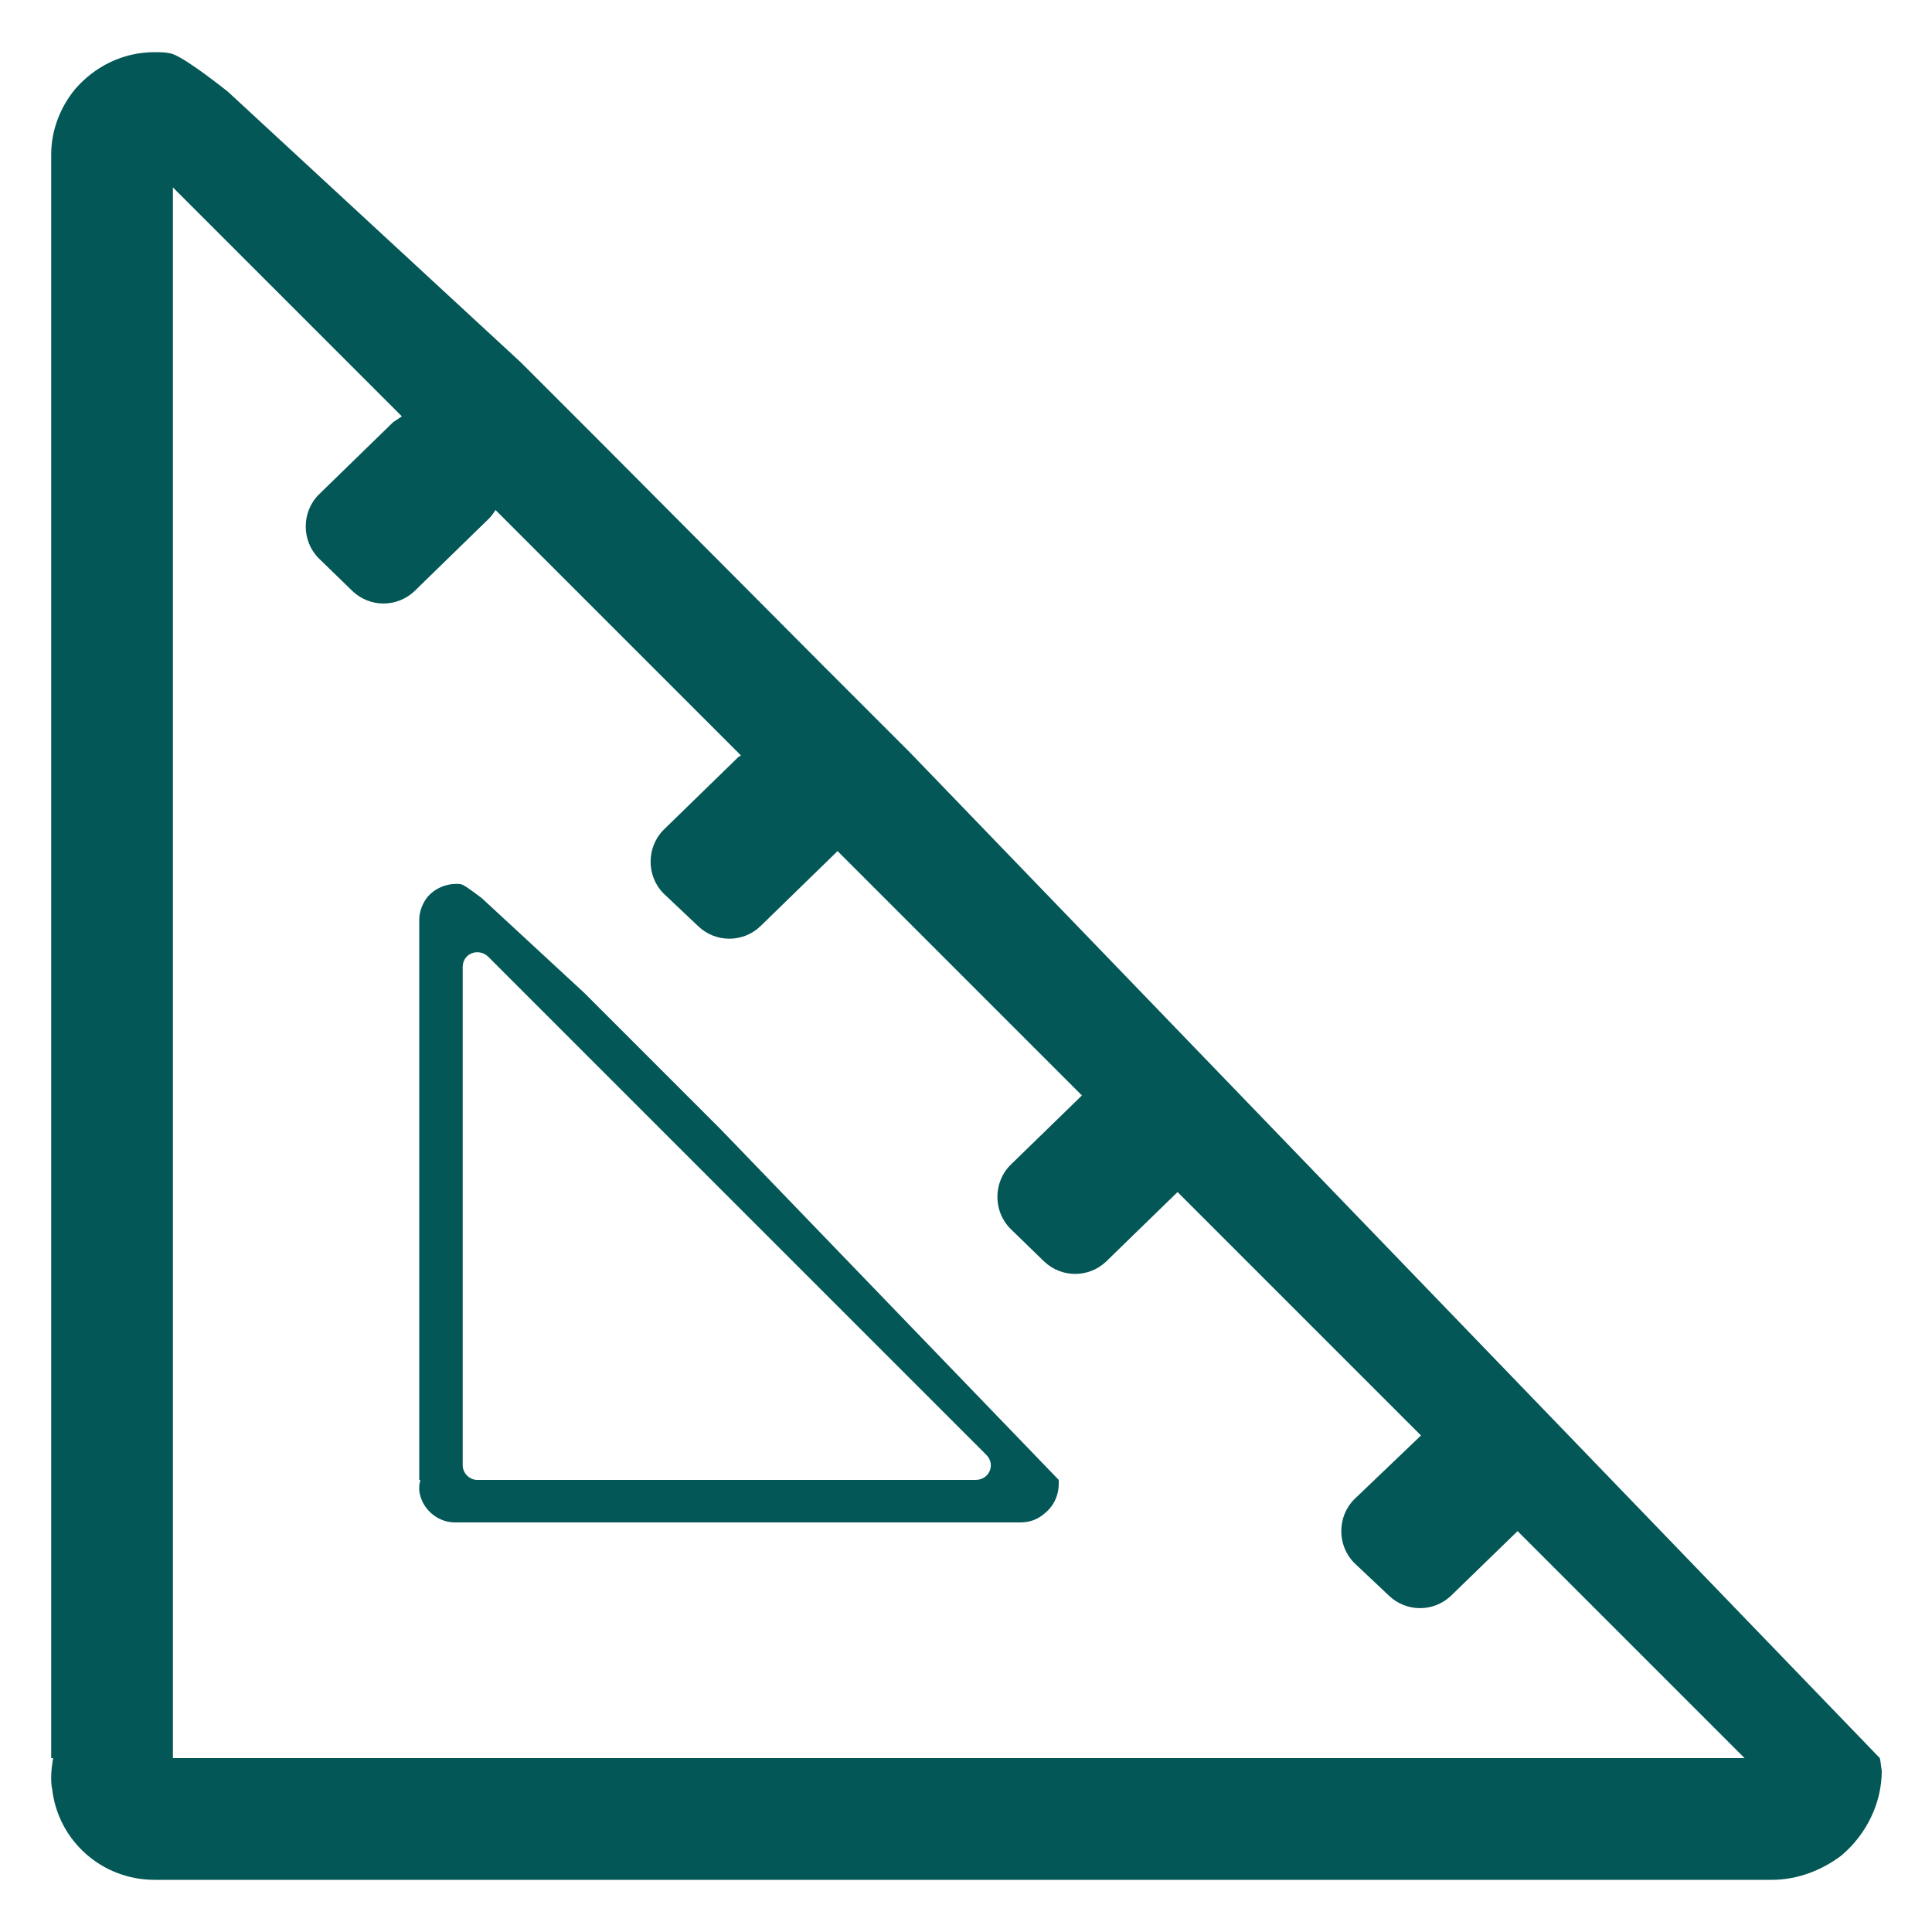
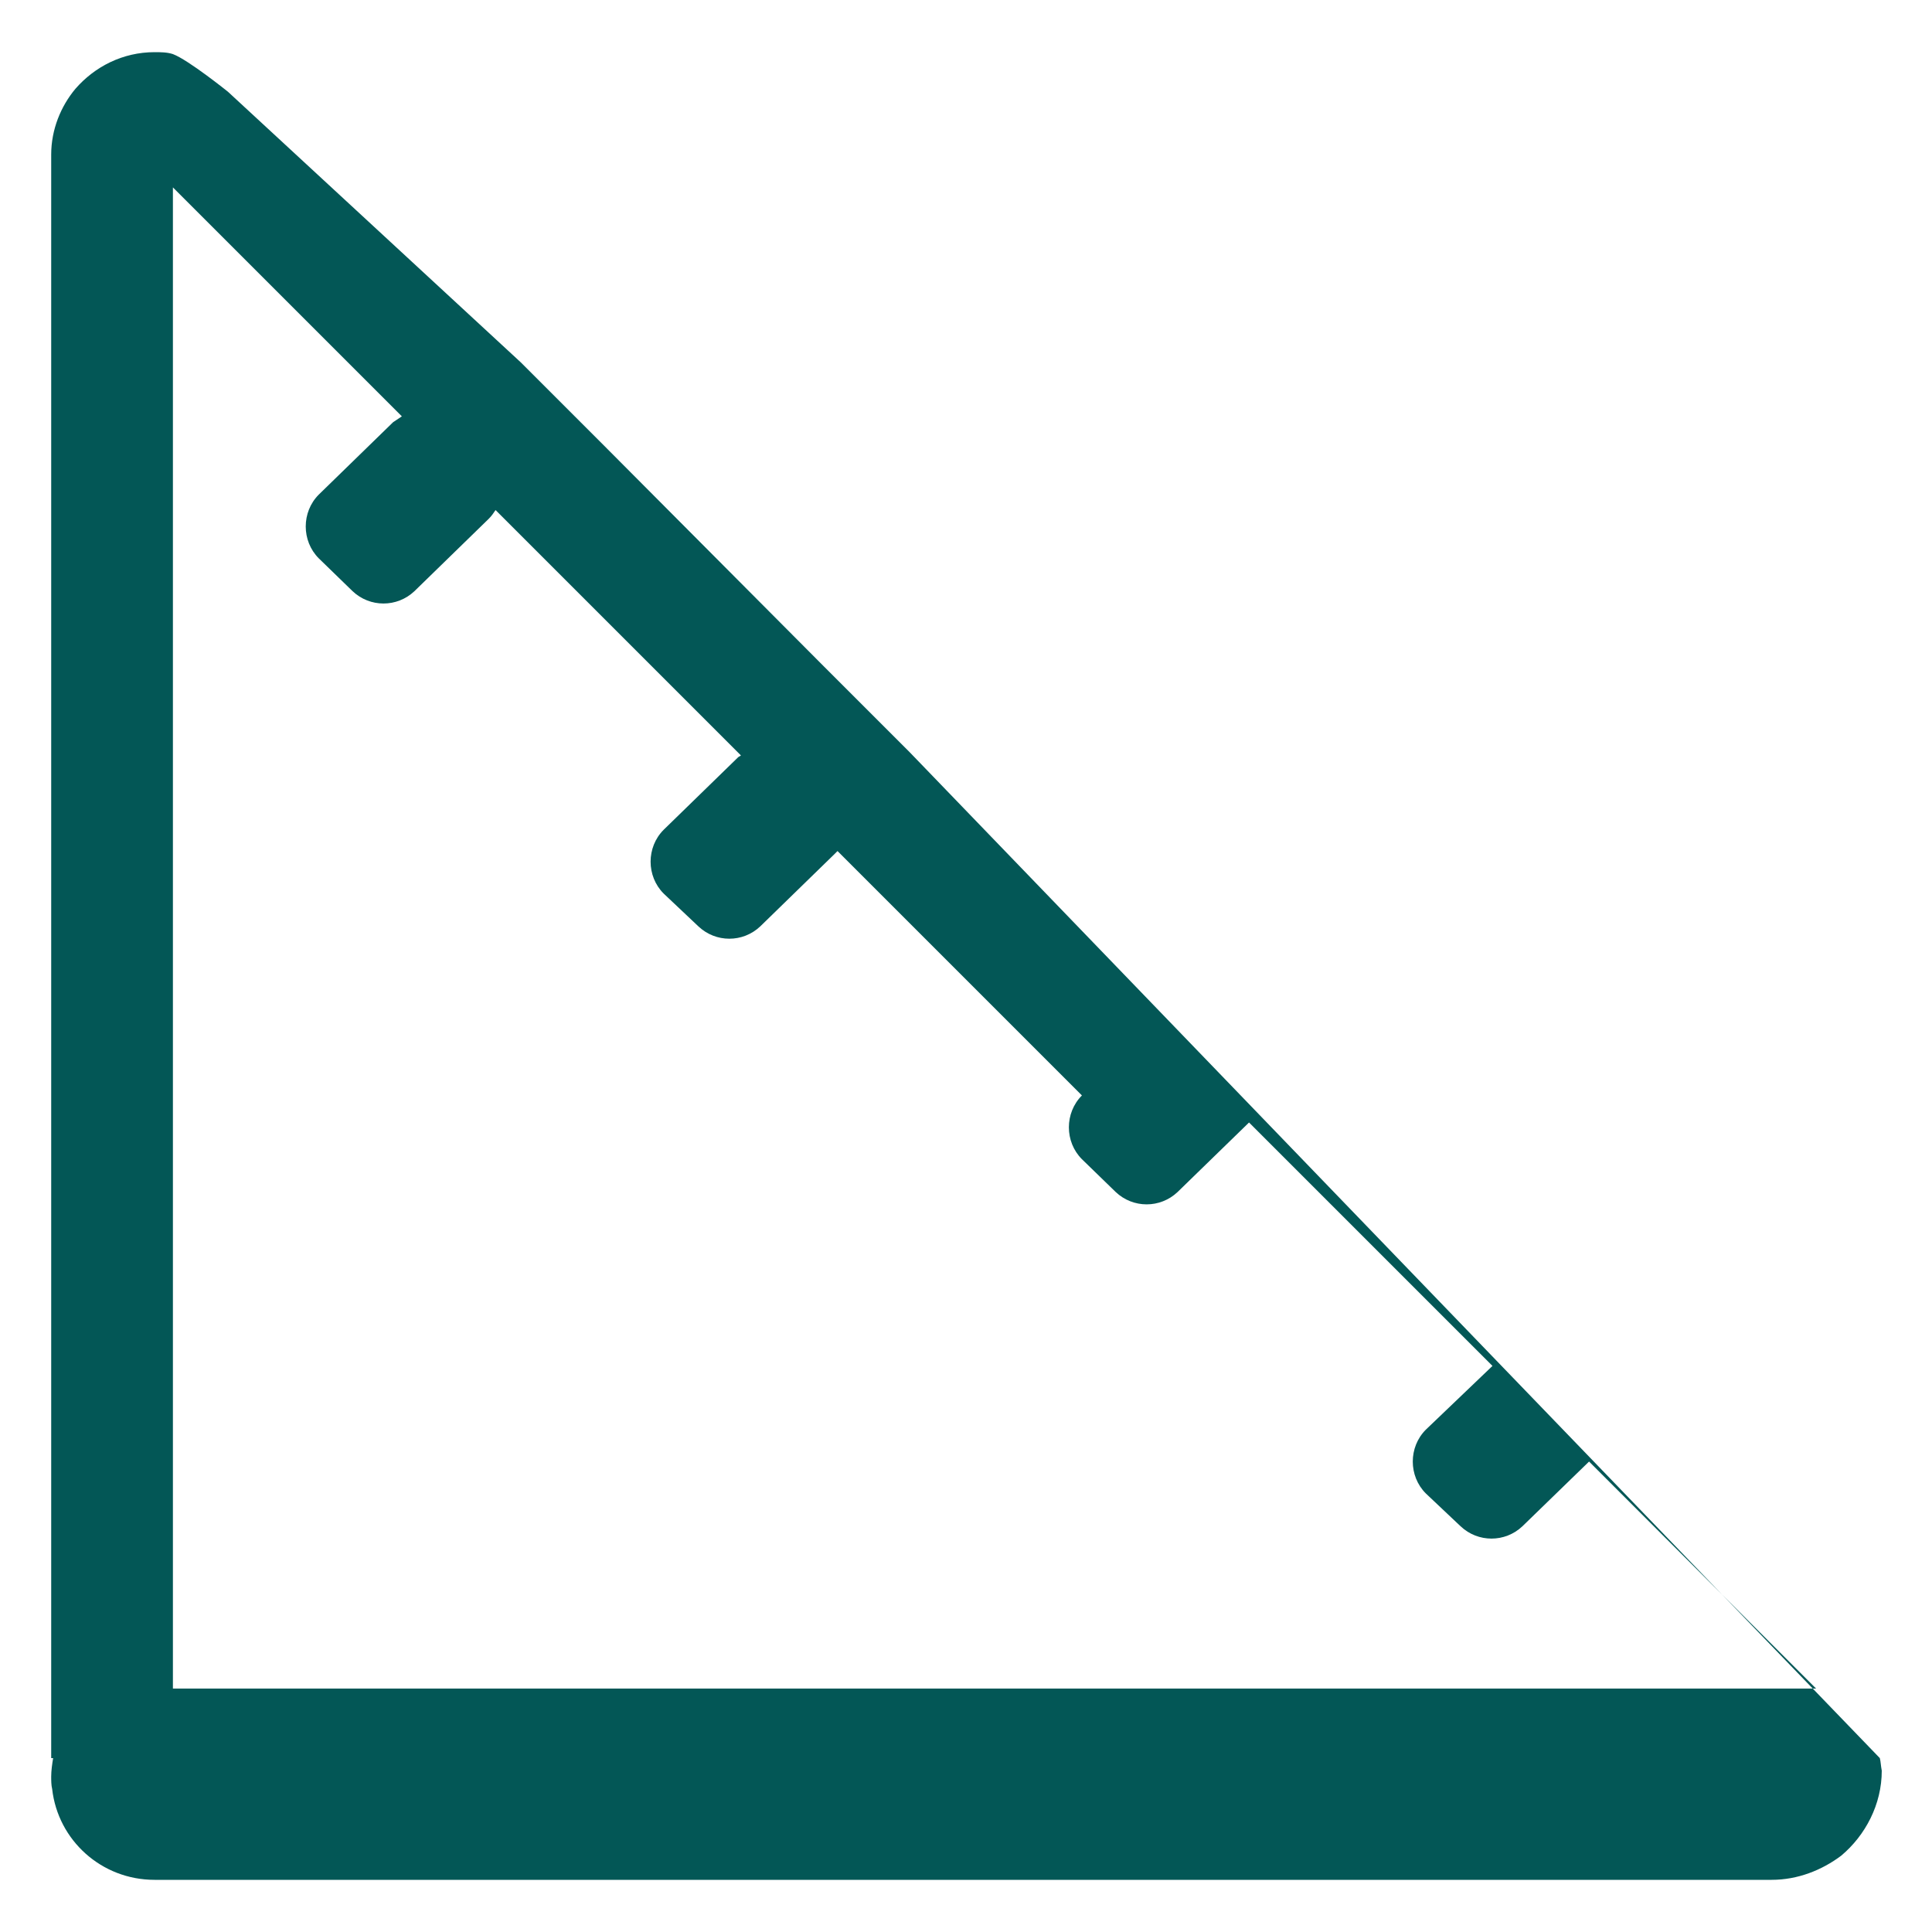
<svg xmlns="http://www.w3.org/2000/svg" version="1.1" id="Capa_1" x="0px" y="0px" viewBox="0 0 200 200" style="enable-background:new 0 0 200 200;" xml:space="preserve">
  <style type="text/css">
	.st0{fill:#035756;}
</style>
  <g>
-     <path class="st0" d="M194.6,182L94.2,77.9L85.3,69L62.8,46.4l-8.9-8.9l-30.3-28c0,0-4.1-3.3-5.7-3.9c-0.6-0.2-1.3-0.2-1.9-0.2   c-3.3,0-6.2,1.5-8.2,3.8c-1.5,1.8-2.5,4.2-2.5,6.8c0,0.2,0,0.5,0,0.7c0,0.2,0,0.5,0,0.7V182h0.2c-0.1,0.6-0.2,1.3-0.2,1.9   c0,0.4,0,0.9,0.1,1.3c0.6,5.3,5.1,9.4,10.6,9.4h167.4c2.7,0,5.2-1,7.2-2.5c2.5-2.1,4.2-5.3,4.2-8.8   C194.7,182.8,194.7,182.4,194.6,182z M17.9,182V19.4l23.7,23.7c-0.3,0.2-0.6,0.4-0.9,0.6l-7.7,7.5c-1.8,1.8-1.8,4.8,0,6.6l3.5,3.4   c1.8,1.7,4.6,1.7,6.4,0l7.7-7.5c0.3-0.3,0.5-0.6,0.7-0.9l25.1,25.1l0.3,0.3c-0.1,0.1-0.2,0.1-0.3,0.2l-7.7,7.5   c-1.8,1.8-1.8,4.8,0,6.6l3.6,3.4c1.8,1.7,4.6,1.7,6.4,0l7.7-7.5c0.1-0.1,0.2-0.2,0.3-0.3l21.3,21.3l4,4l-7.4,7.2   c-1.8,1.8-1.8,4.8,0,6.6l3.5,3.4c1.8,1.7,4.6,1.7,6.4,0l7.4-7.2l25.2,25.2l-6.9,6.6c-1.8,1.8-1.8,4.8,0,6.6l3.6,3.4   c1.8,1.7,4.6,1.7,6.4,0l6.9-6.7l23.5,23.5H17.9z" />
-     <path class="st0" d="M74.6,116.9l-3.1-3.1l-7.9-7.9l-3.1-3.1L49.9,93c0,0-1.4-1.1-2-1.4c-0.2-0.1-0.4-0.1-0.7-0.1   c-1.1,0-2.2,0.5-2.9,1.3c-0.5,0.6-0.9,1.5-0.9,2.4c0,0.1,0,0.2,0,0.3c0,0.1,0,0.2,0,0.3v57.4h0.1c0,0.2-0.1,0.4-0.1,0.7   c0,0.2,0,0.3,0,0.4c0.2,1.8,1.8,3.3,3.7,3.3h58.5c1,0,1.8-0.3,2.5-0.9c0.9-0.7,1.5-1.8,1.5-3.1c0-0.1,0-0.3,0-0.4L74.6,116.9z    M101,153.2H49.4c-0.8,0-1.5-0.7-1.5-1.5v-51.6c0-1.4,1.6-2,2.6-1.1l17.8,17.8l3.1,3.1l7.9,7.9l22.8,22.8   C103.1,151.6,102.4,153.2,101,153.2z" />
+     <path class="st0" d="M194.6,182L94.2,77.9L85.3,69L62.8,46.4l-8.9-8.9l-30.3-28c0,0-4.1-3.3-5.7-3.9c-0.6-0.2-1.3-0.2-1.9-0.2   c-3.3,0-6.2,1.5-8.2,3.8c-1.5,1.8-2.5,4.2-2.5,6.8c0,0.2,0,0.5,0,0.7c0,0.2,0,0.5,0,0.7V182h0.2c-0.1,0.6-0.2,1.3-0.2,1.9   c0,0.4,0,0.9,0.1,1.3c0.6,5.3,5.1,9.4,10.6,9.4h167.4c2.7,0,5.2-1,7.2-2.5c2.5-2.1,4.2-5.3,4.2-8.8   C194.7,182.8,194.7,182.4,194.6,182z M17.9,182V19.4l23.7,23.7c-0.3,0.2-0.6,0.4-0.9,0.6l-7.7,7.5c-1.8,1.8-1.8,4.8,0,6.6l3.5,3.4   c1.8,1.7,4.6,1.7,6.4,0l7.7-7.5c0.3-0.3,0.5-0.6,0.7-0.9l25.1,25.1l0.3,0.3c-0.1,0.1-0.2,0.1-0.3,0.2l-7.7,7.5   c-1.8,1.8-1.8,4.8,0,6.6l3.6,3.4c1.8,1.7,4.6,1.7,6.4,0l7.7-7.5c0.1-0.1,0.2-0.2,0.3-0.3l21.3,21.3l4,4c-1.8,1.8-1.8,4.8,0,6.6l3.5,3.4c1.8,1.7,4.6,1.7,6.4,0l7.4-7.2l25.2,25.2l-6.9,6.6c-1.8,1.8-1.8,4.8,0,6.6l3.6,3.4   c1.8,1.7,4.6,1.7,6.4,0l6.9-6.7l23.5,23.5H17.9z" />
  </g>
</svg>